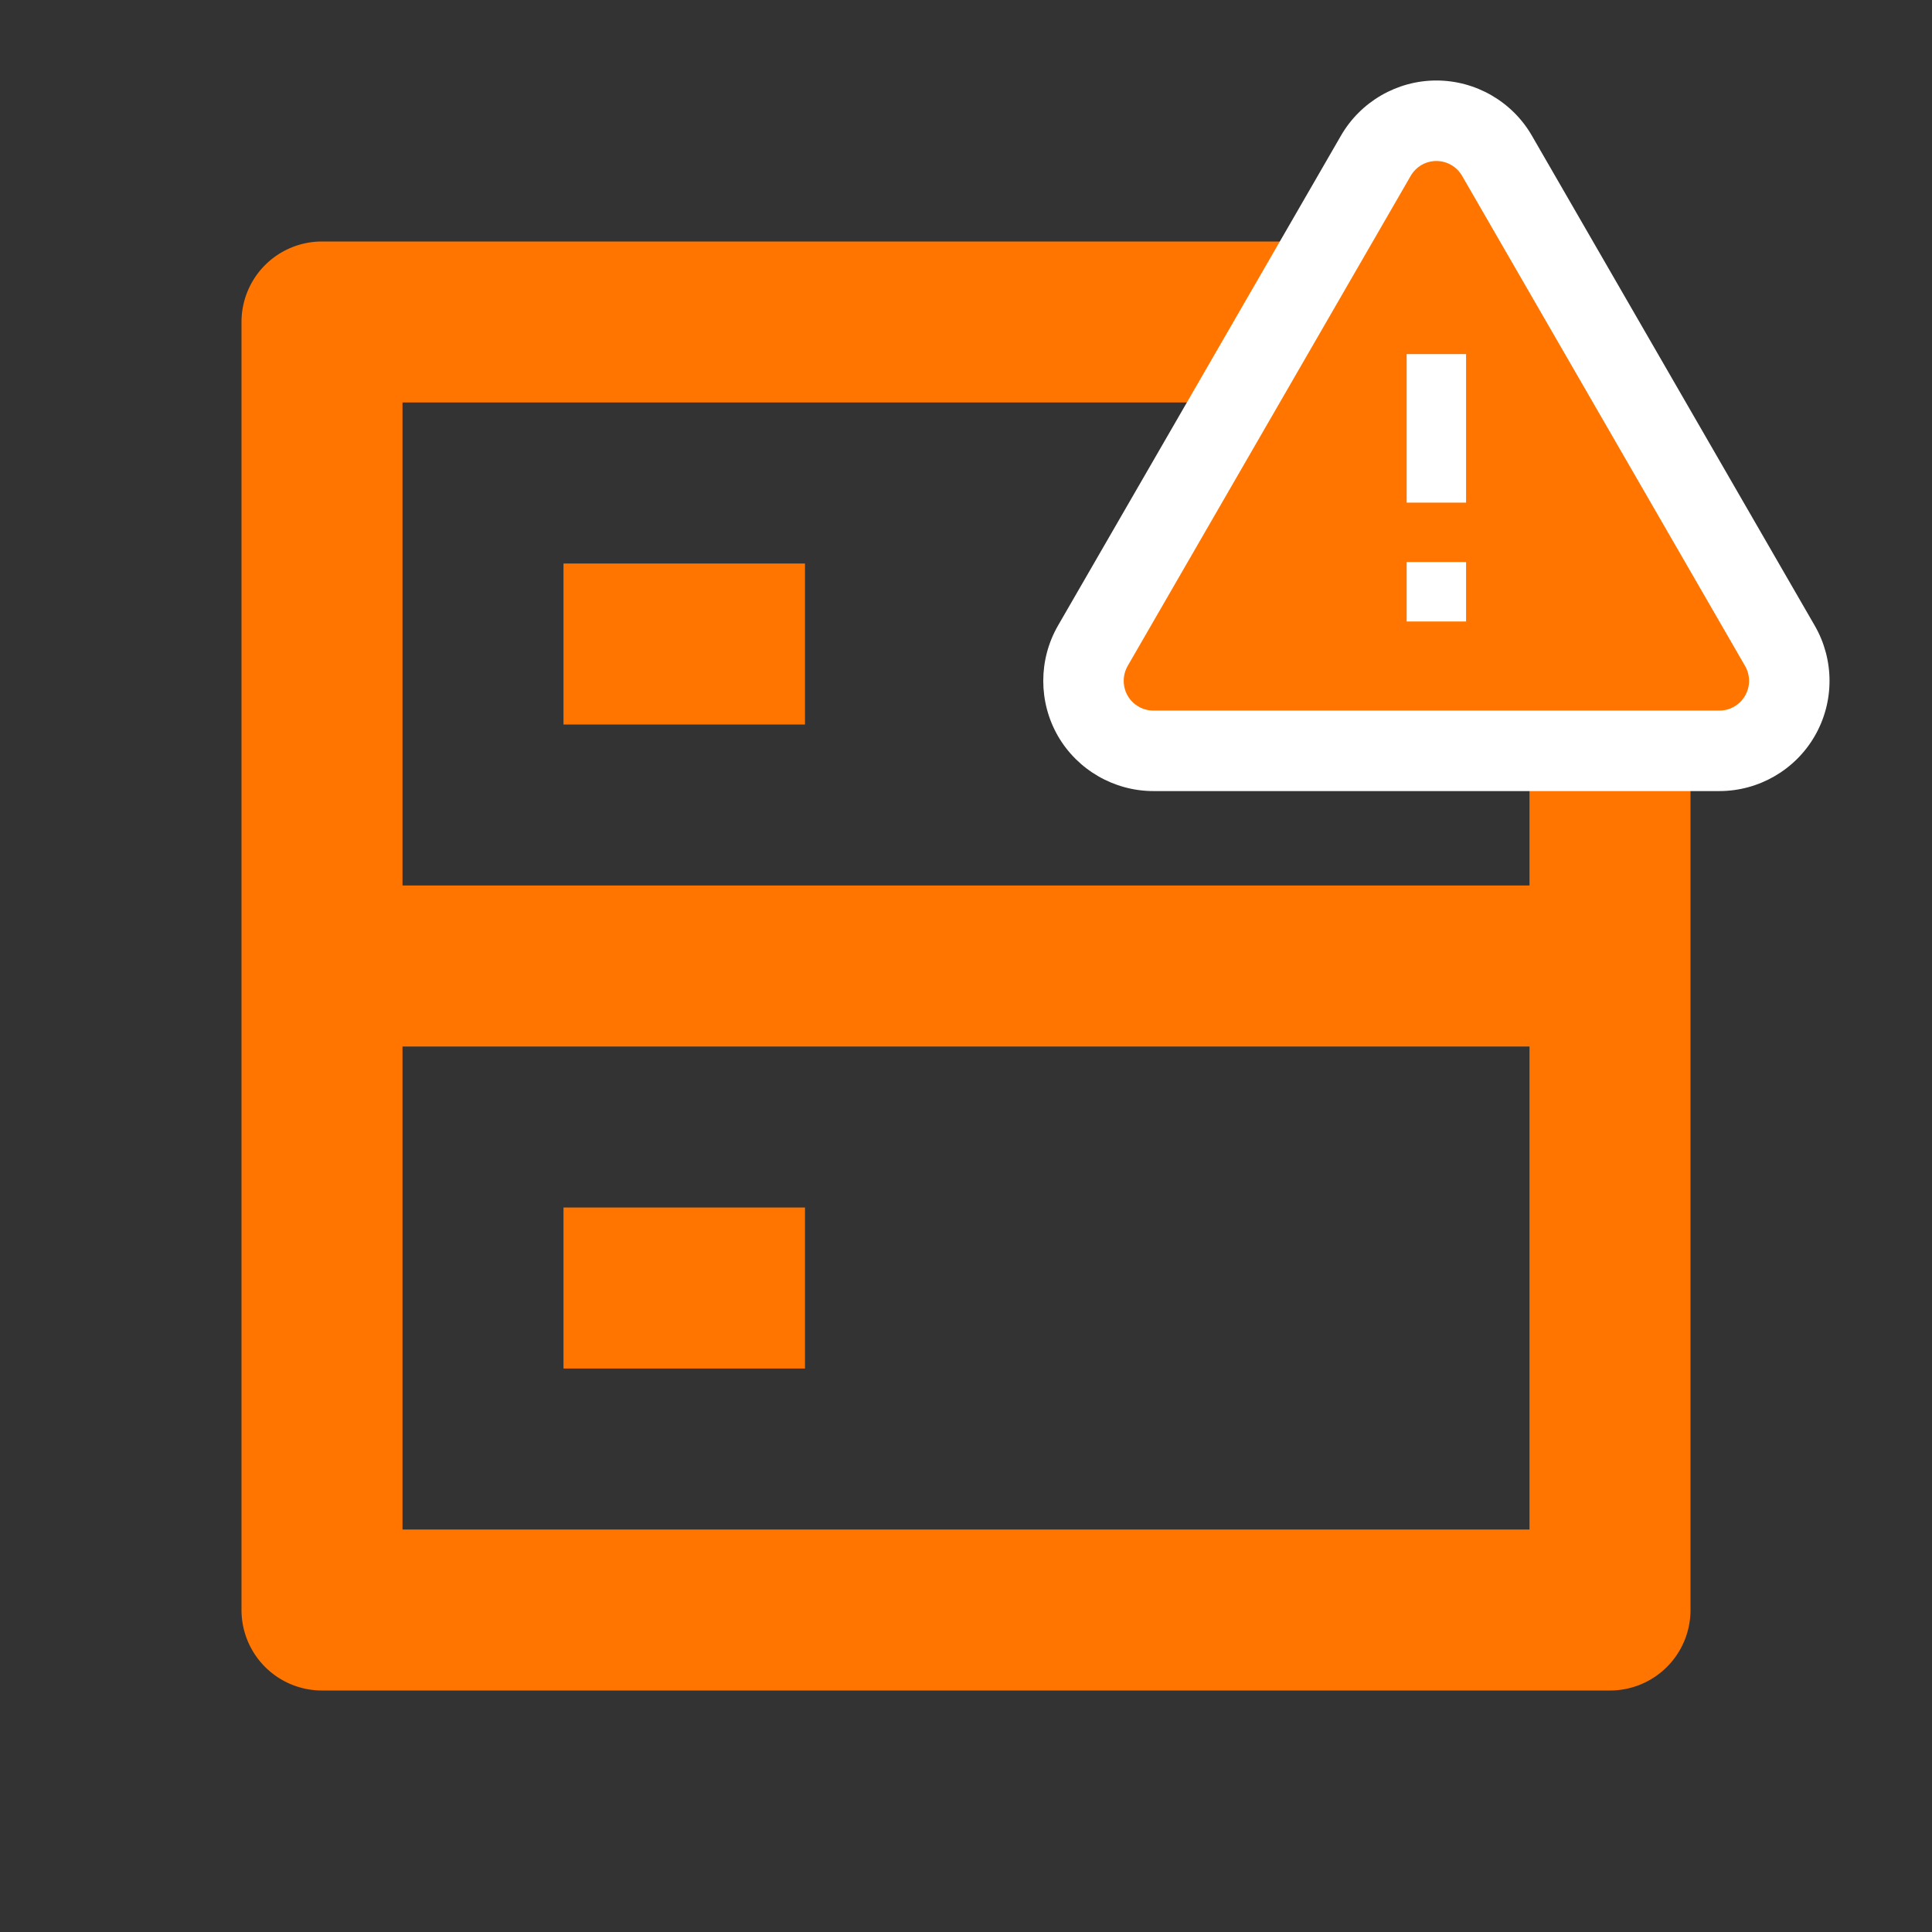
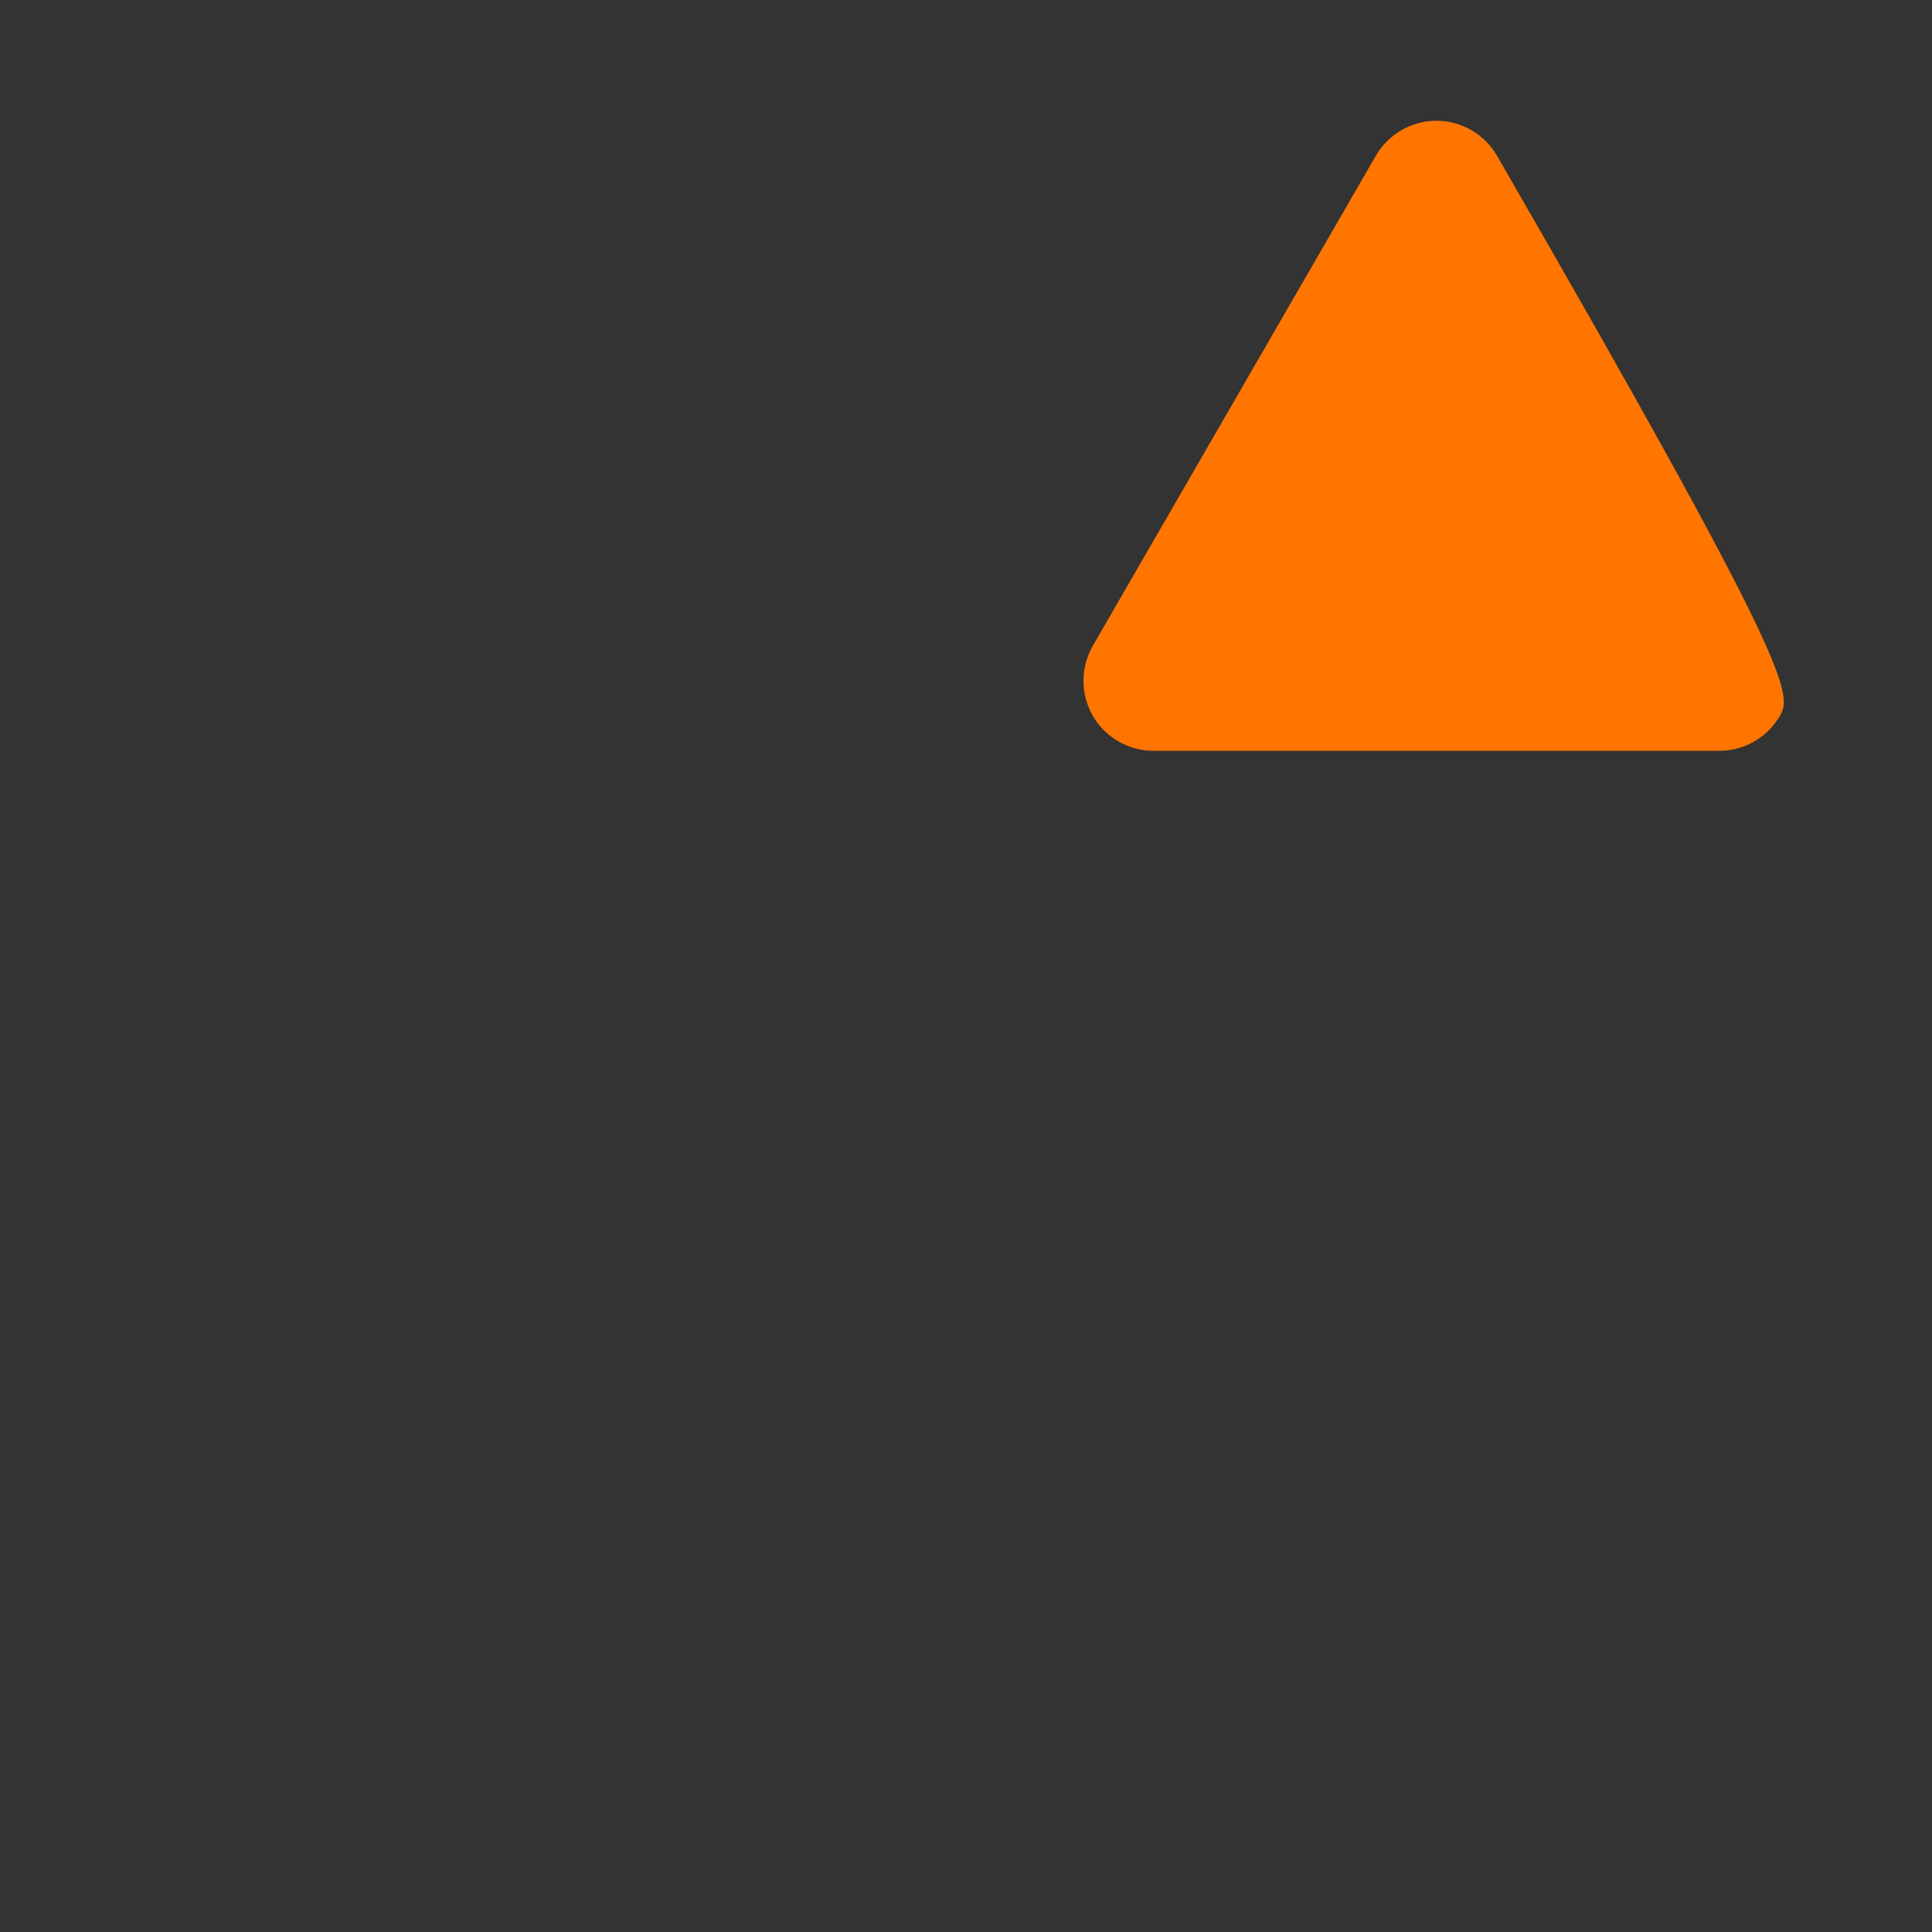
<svg xmlns="http://www.w3.org/2000/svg" id="Group_594" data-name="Group 594" width="24" height="24" viewBox="0 0 24 24">
  <rect x="0" y="0" width="24" height="24" fill="#333333" stroke="none" />
-   <path id="Subtraction_15" data-name="Subtraction 15" d="M-10572-2084h-16a1,1,0,0,1-1-1v-16a1,1,0,0,1,1-1h15v2h-14v6h14v-4h2v13A1,1,0,0,1-10572-2084Zm-15-8v6h14v-6Zm5,4h-3v-2h3v2Zm0-8h-3v-2h3v2Z" transform="translate(10592 2105)" fill="#ff7500" />
-   <path id="Path_2567" data-name="Path 2567" d="M0,0H24V24H0Z" fill="none" />
  <g id="Path_2571" data-name="Path 2571" transform="translate(12.485 -0.5)" fill="#ff7500">
-     <path d="M 8.874 9.827 L 1.843 9.827 C 1.534 9.827 1.245 9.66 1.09 9.392 C 0.936 9.124 0.936 8.791 1.09 8.523 L 4.606 2.435 C 4.761 2.167 5.049 2 5.358 2 C 5.668 2 5.956 2.167 6.111 2.434 L 9.626 8.523 C 9.781 8.791 9.781 9.124 9.626 9.392 C 9.472 9.66 9.183 9.827 8.874 9.827 Z" stroke="none" />
-     <path d="M 5.358 2.5 C 5.227 2.5 5.105 2.57 5.039 2.685 L 1.523 8.773 C 1.458 8.888 1.458 9.028 1.523 9.142 C 1.589 9.257 1.711 9.327 1.843 9.327 L 8.874 9.327 C 9.006 9.327 9.127 9.257 9.193 9.142 C 9.259 9.028 9.259 8.888 9.193 8.773 L 5.678 2.685 C 5.612 2.57 5.49 2.5 5.358 2.5 M 5.727 6.744 L 4.989 6.744 L 4.989 4.899 L 5.727 4.899 L 5.727 6.744 M 5.727 8.22 L 4.989 8.22 L 4.989 7.482 L 5.727 7.482 L 5.727 8.22 M 5.358 1.5 C 5.846 1.5 6.3 1.762 6.544 2.184 L 10.059 8.273 C 10.303 8.696 10.303 9.22 10.059 9.642 C 9.816 10.065 9.361 10.327 8.874 10.327 L 1.843 10.327 C 1.356 10.327 0.901 10.065 0.657 9.643 C 0.414 9.22 0.414 8.696 0.657 8.273 L 4.173 2.185 C 4.417 1.762 4.871 1.5 5.358 1.5 Z" stroke="none" fill="#fff" />
+     <path d="M 8.874 9.827 L 1.843 9.827 C 1.534 9.827 1.245 9.66 1.09 9.392 C 0.936 9.124 0.936 8.791 1.09 8.523 L 4.606 2.435 C 4.761 2.167 5.049 2 5.358 2 C 5.668 2 5.956 2.167 6.111 2.434 C 9.781 8.791 9.781 9.124 9.626 9.392 C 9.472 9.66 9.183 9.827 8.874 9.827 Z" stroke="none" />
  </g>
</svg>